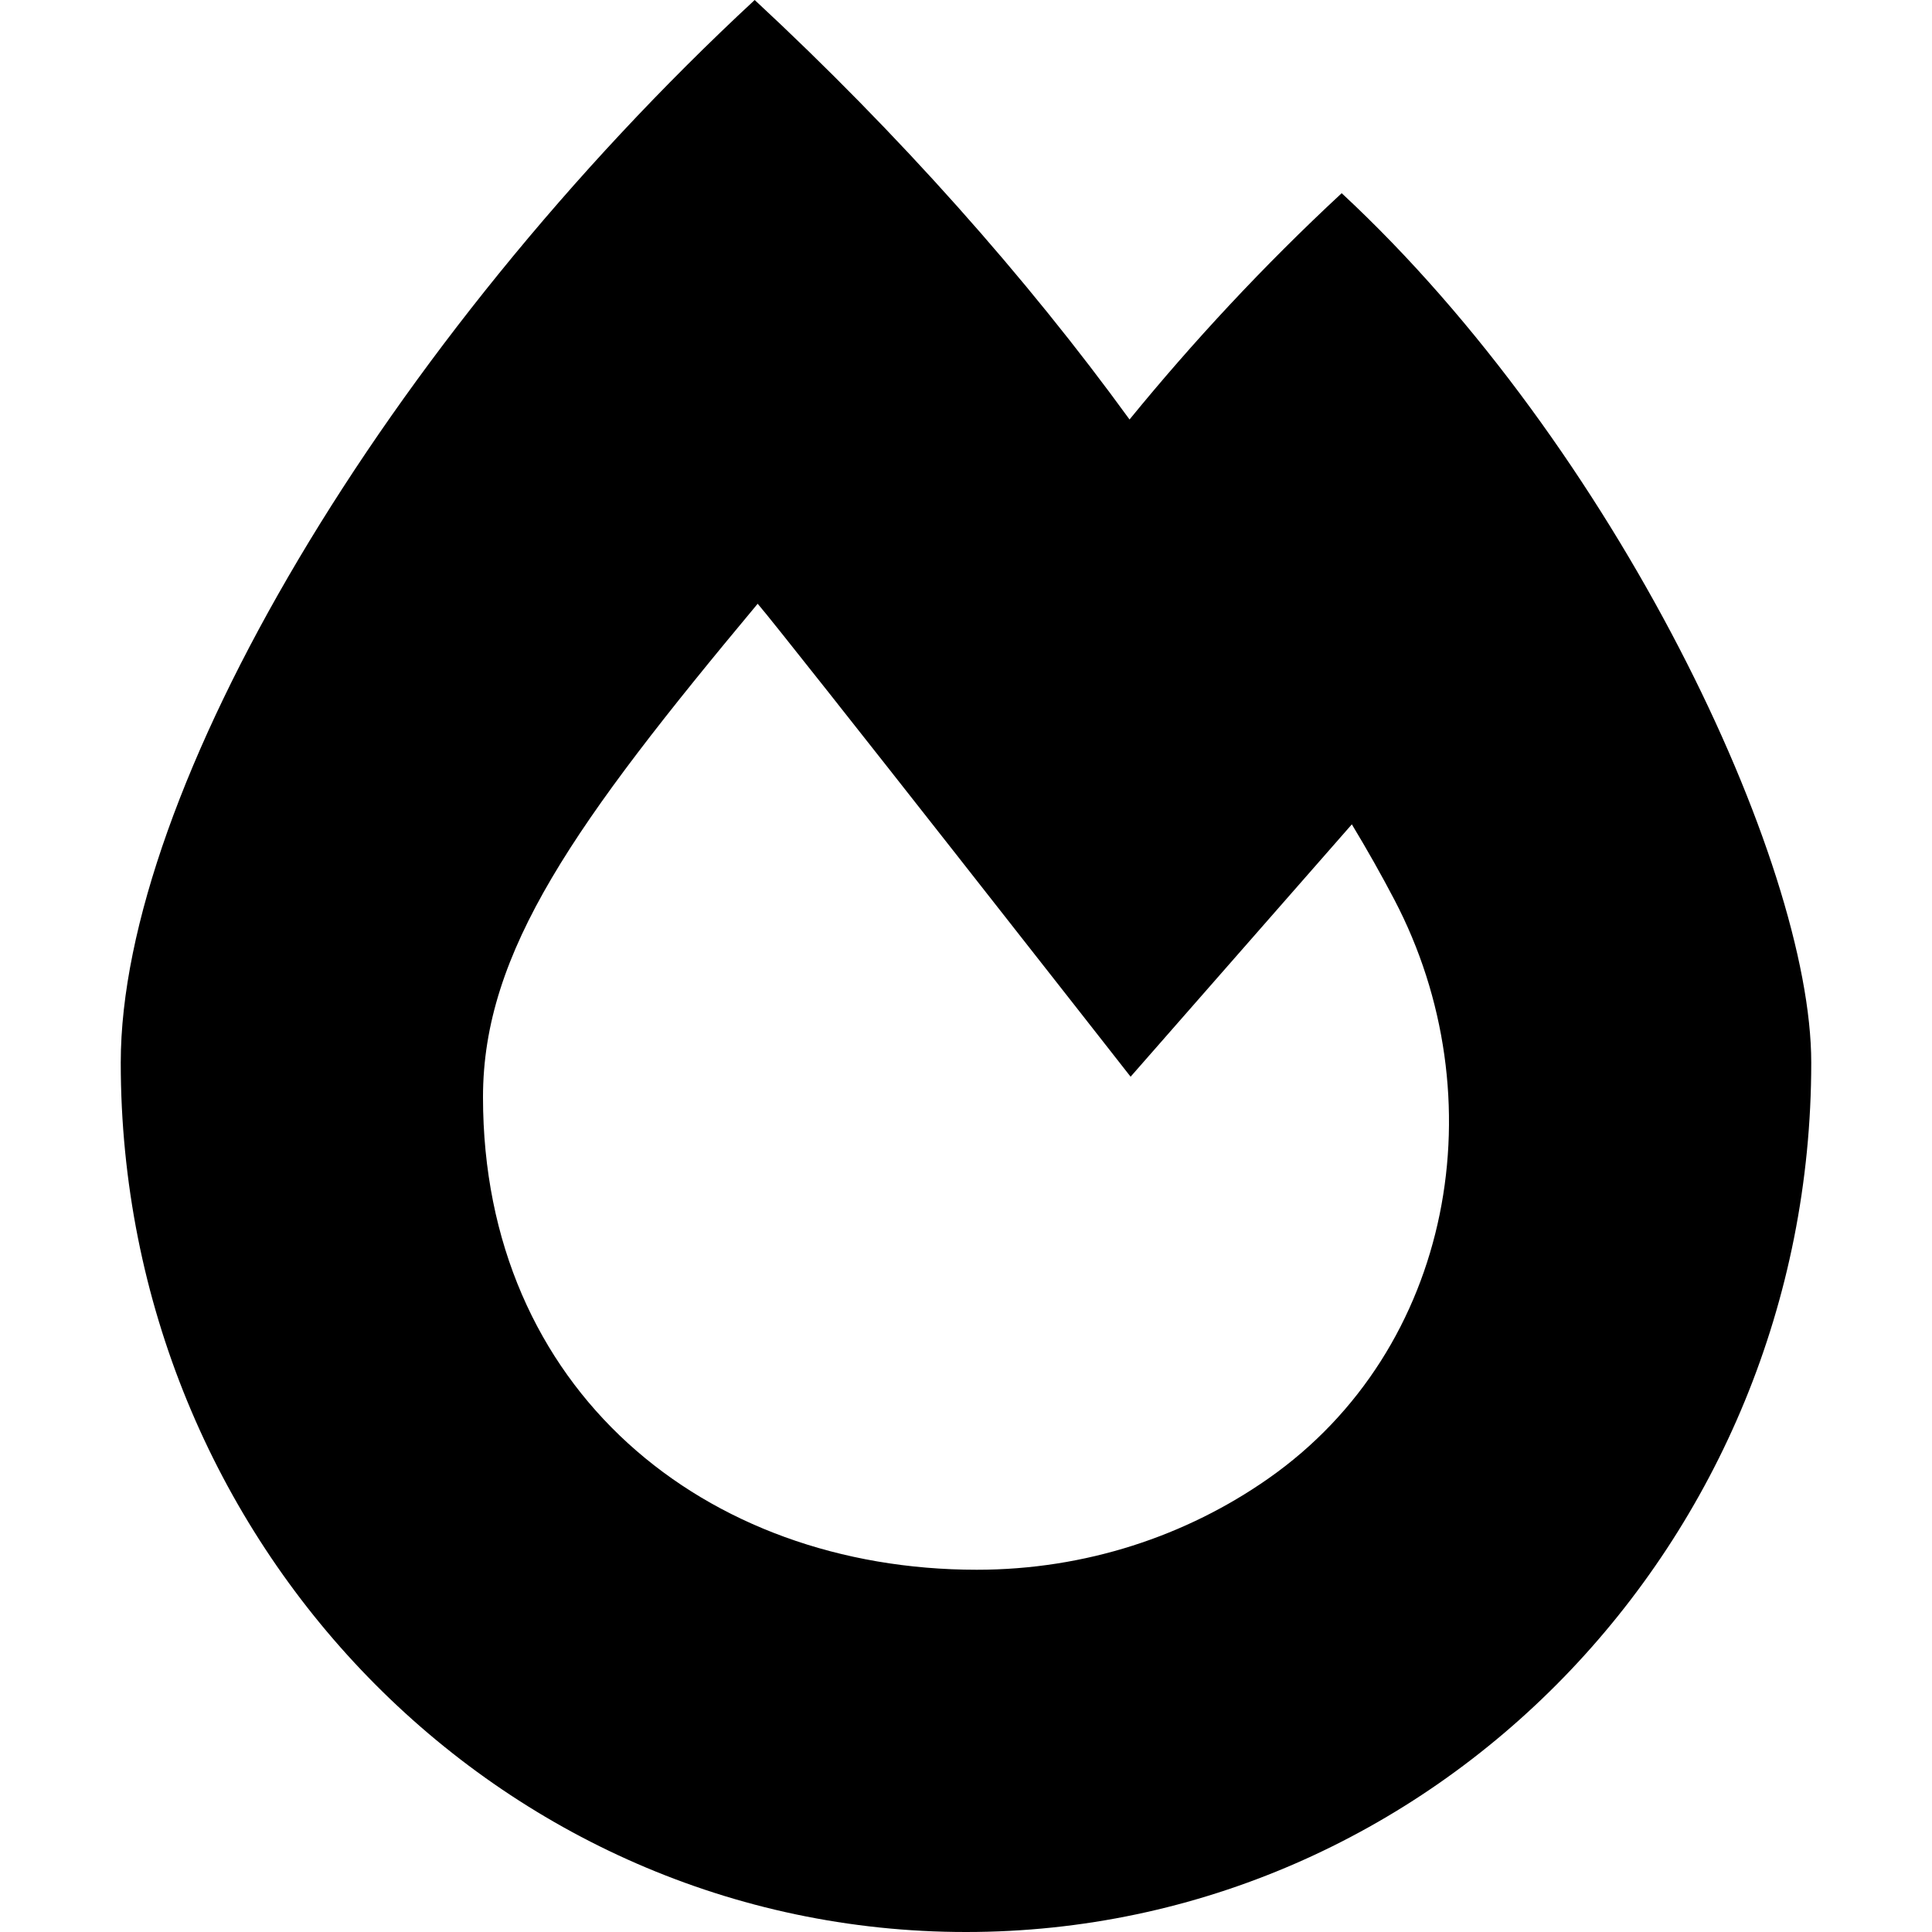
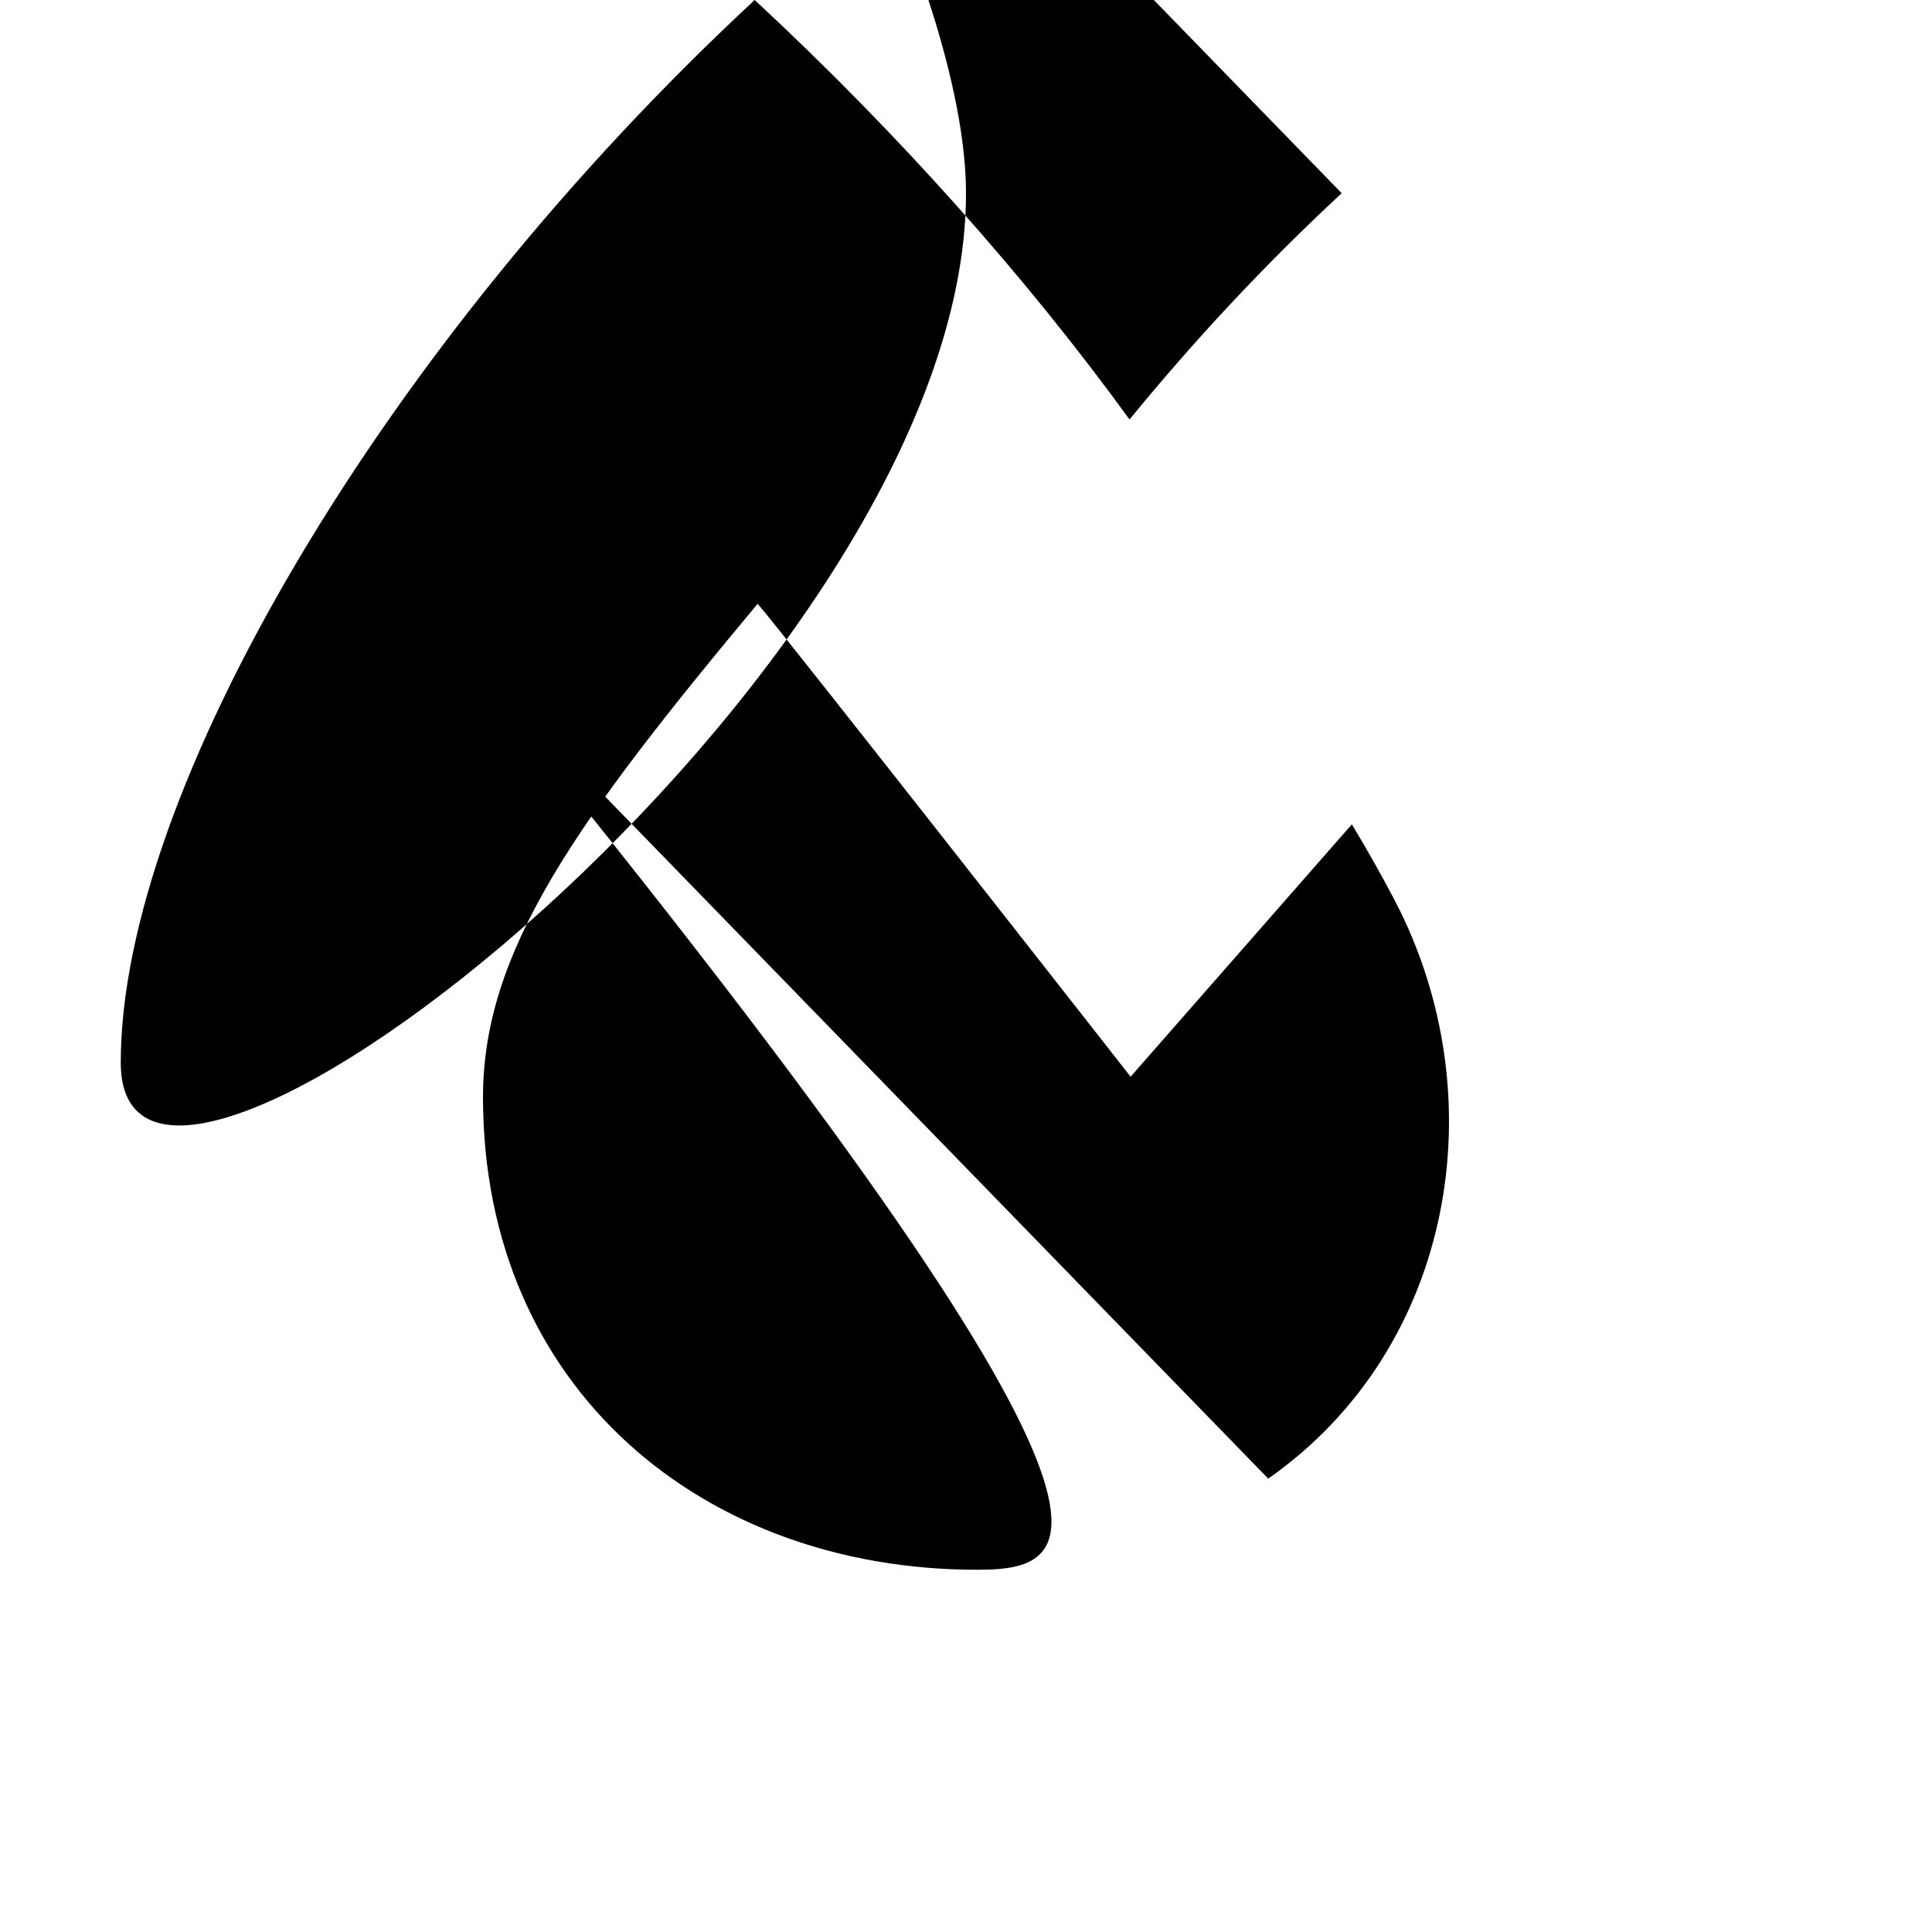
<svg xmlns="http://www.w3.org/2000/svg" width="800" height="800" viewBox="0 0 448 512">
-   <path fill="currentColor" d="M323.56 51.2c-20.8 19.3-39.58 39.59-56.22 59.97C240.08 73.62 206.28 35.53 168 0C69.74 91.17 0 209.96 0 281.6C0 408.85 100.29 512 224 512s224-103.15 224-230.4c0-53.27-51.98-163.14-124.44-230.4m-19.47 340.65C282.43 407.01 255.72 416 226.86 416C154.71 416 96 368.26 96 290.75c0-38.61 24.31-72.63 72.79-130.75c6.93 7.98 98.83 125.34 98.83 125.34l58.63-66.88c4.14 6.85 7.91 13.55 11.27 19.97c27.35 52.19 15.81 118.97-33.43 153.42" />
+   <path fill="currentColor" d="M323.56 51.2c-20.8 19.3-39.58 39.59-56.22 59.97C240.08 73.62 206.28 35.53 168 0C69.74 91.17 0 209.96 0 281.6s224-103.15 224-230.4c0-53.27-51.98-163.14-124.44-230.4m-19.47 340.65C282.43 407.01 255.72 416 226.86 416C154.71 416 96 368.26 96 290.75c0-38.61 24.31-72.63 72.79-130.75c6.93 7.98 98.83 125.34 98.83 125.34l58.63-66.88c4.14 6.85 7.91 13.55 11.27 19.97c27.35 52.19 15.81 118.97-33.43 153.42" />
</svg>